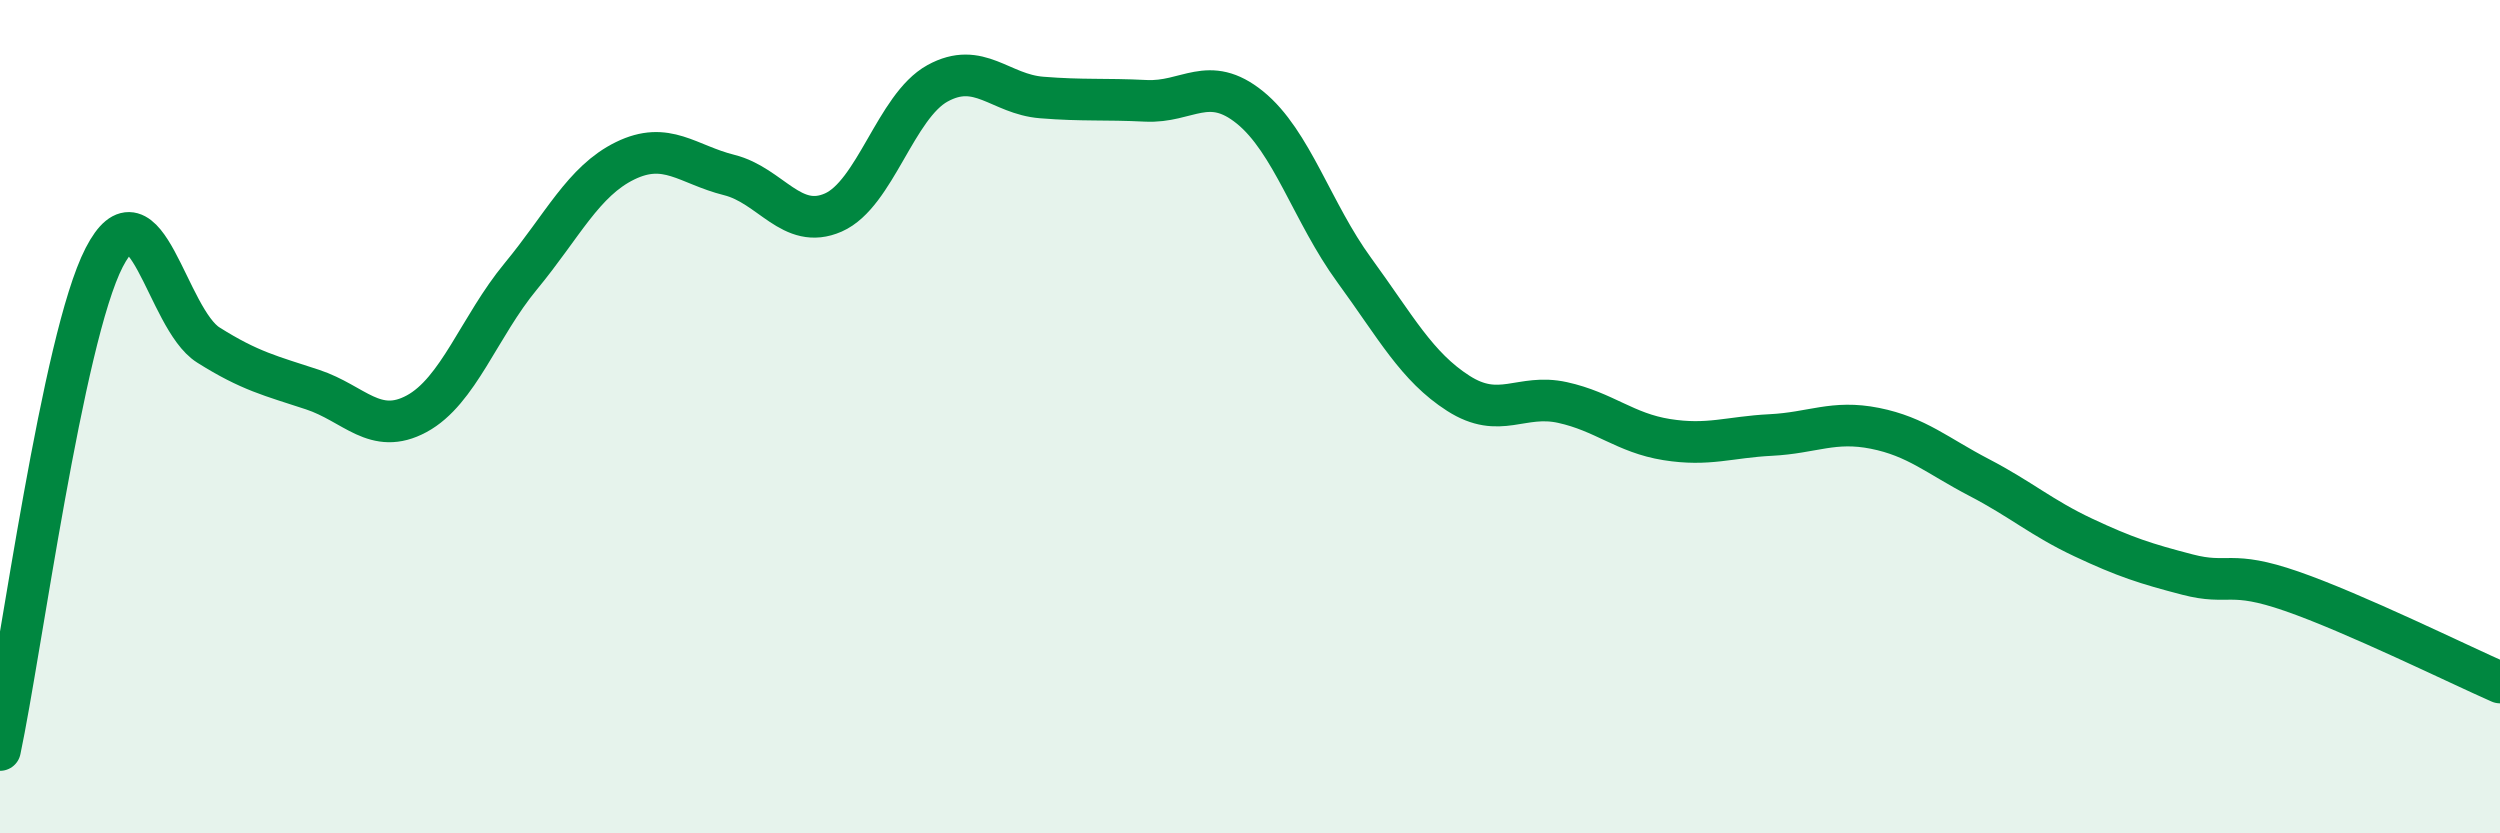
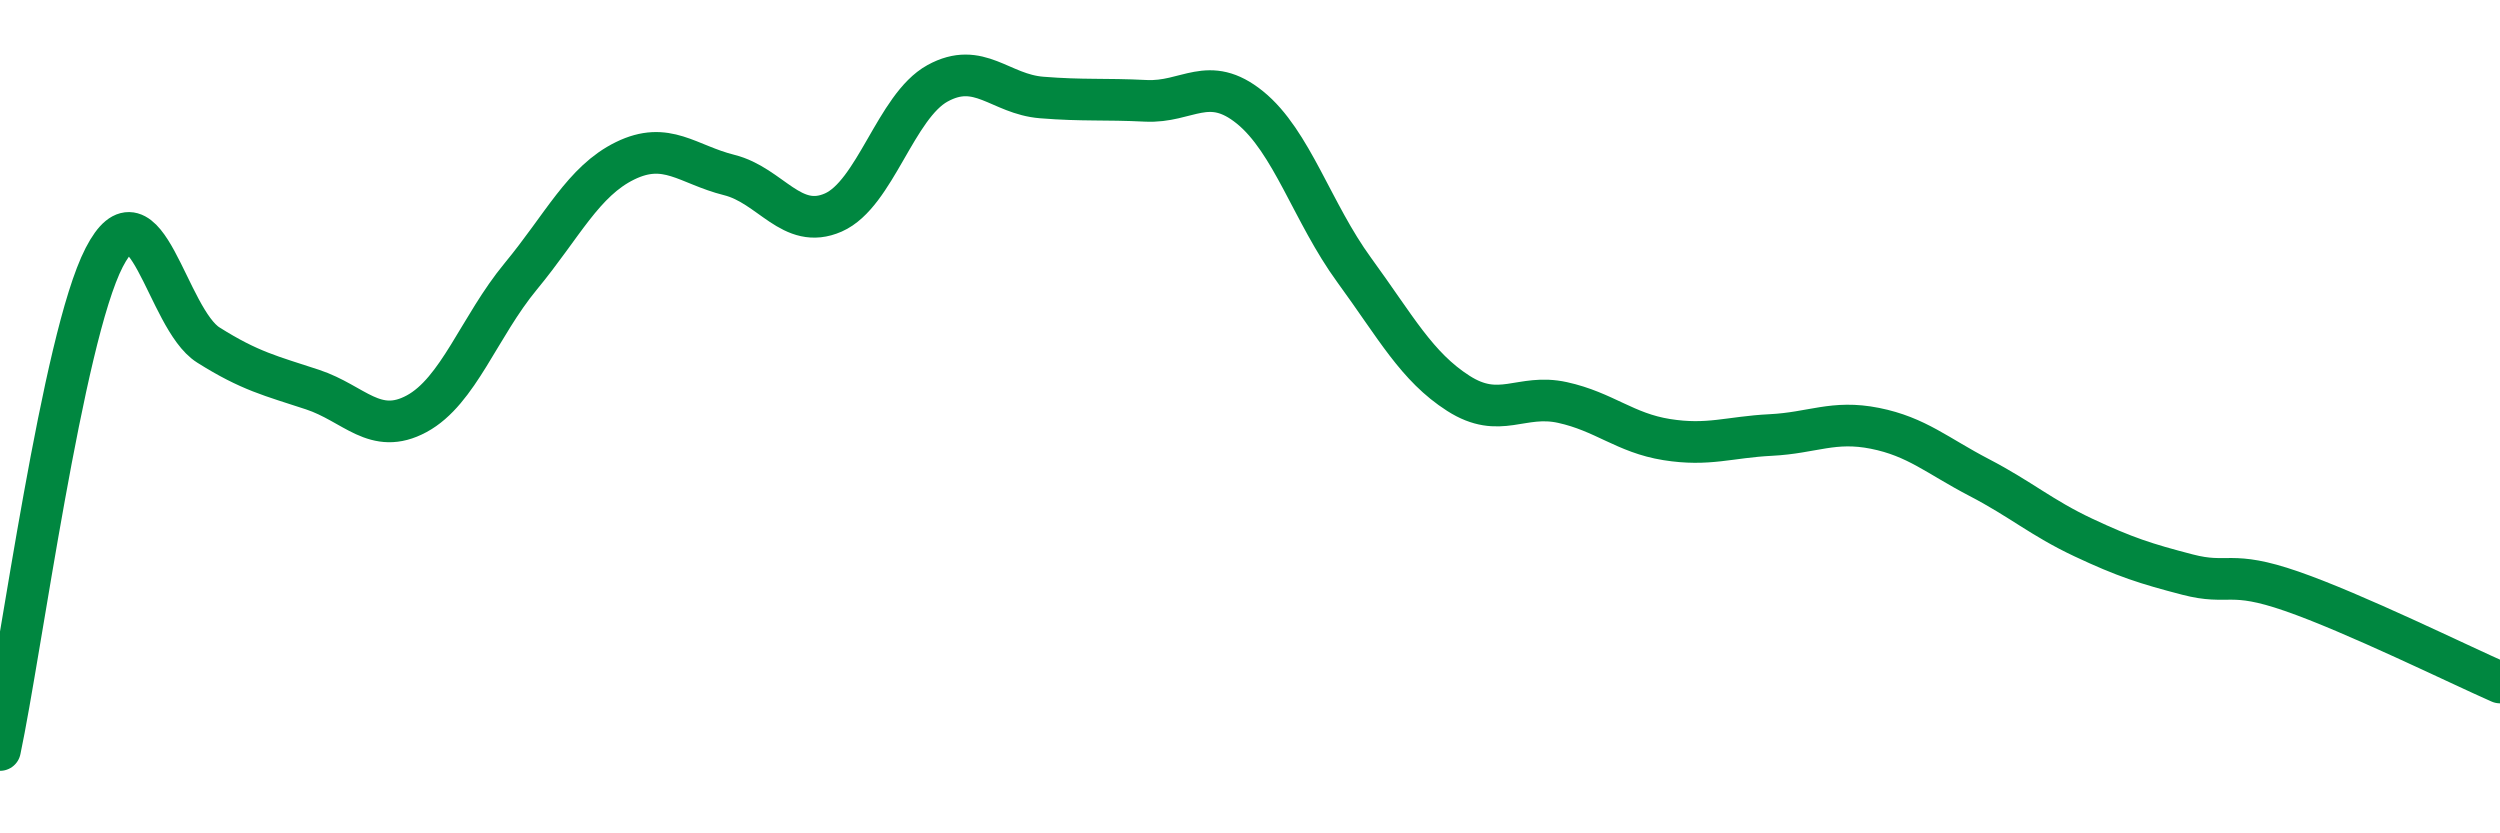
<svg xmlns="http://www.w3.org/2000/svg" width="60" height="20" viewBox="0 0 60 20">
-   <path d="M 0,18 C 0.5,15.64 1.5,8.12 2.5,6.18 C 3.5,4.24 4,7.65 5,8.28 C 6,8.91 6.5,9.02 7.5,9.35 C 8.5,9.68 9,10.47 10,9.93 C 11,9.39 11.5,7.84 12.5,6.63 C 13.5,5.42 14,4.35 15,3.86 C 16,3.37 16.5,3.95 17.5,4.2 C 18.5,4.45 19,5.54 20,5.1 C 21,4.66 21.5,2.55 22.5,2 C 23.5,1.45 24,2.26 25,2.34 C 26,2.42 26.5,2.37 27.5,2.42 C 28.5,2.47 29,1.77 30,2.58 C 31,3.39 31.5,5.11 32.5,6.48 C 33.5,7.85 34,8.8 35,9.44 C 36,10.08 36.5,9.44 37.5,9.66 C 38.5,9.88 39,10.39 40,10.55 C 41,10.71 41.5,10.49 42.5,10.44 C 43.5,10.39 44,10.08 45,10.28 C 46,10.48 46.5,10.94 47.5,11.46 C 48.5,11.98 49,12.43 50,12.9 C 51,13.37 51.5,13.53 52.5,13.79 C 53.5,14.05 53.5,13.67 55,14.19 C 56.5,14.71 59,15.94 60,16.38L60 20L0 20Z" fill="#008740" opacity="0.1" stroke-linecap="round" stroke-linejoin="round" />
  <path d="M 0,18 C 0.5,15.64 1.5,8.12 2.5,6.18 C 3.5,4.24 4,7.65 5,8.28 C 6,8.91 6.5,9.02 7.5,9.35 C 8.5,9.68 9,10.47 10,9.93 C 11,9.39 11.5,7.84 12.5,6.63 C 13.5,5.42 14,4.35 15,3.86 C 16,3.37 16.5,3.95 17.5,4.2 C 18.5,4.45 19,5.54 20,5.1 C 21,4.66 21.5,2.55 22.5,2 C 23.5,1.45 24,2.26 25,2.34 C 26,2.42 26.5,2.37 27.5,2.42 C 28.5,2.47 29,1.77 30,2.58 C 31,3.39 31.5,5.11 32.5,6.48 C 33.5,7.85 34,8.8 35,9.44 C 36,10.08 36.5,9.44 37.5,9.66 C 38.5,9.88 39,10.39 40,10.55 C 41,10.71 41.5,10.49 42.5,10.44 C 43.5,10.39 44,10.08 45,10.28 C 46,10.48 46.5,10.94 47.5,11.46 C 48.5,11.98 49,12.43 50,12.9 C 51,13.37 51.5,13.53 52.5,13.79 C 53.5,14.05 53.5,13.67 55,14.19 C 56.5,14.71 59,15.94 60,16.38" stroke="#008740" stroke-width="1" fill="none" stroke-linecap="round" stroke-linejoin="round" />
</svg>